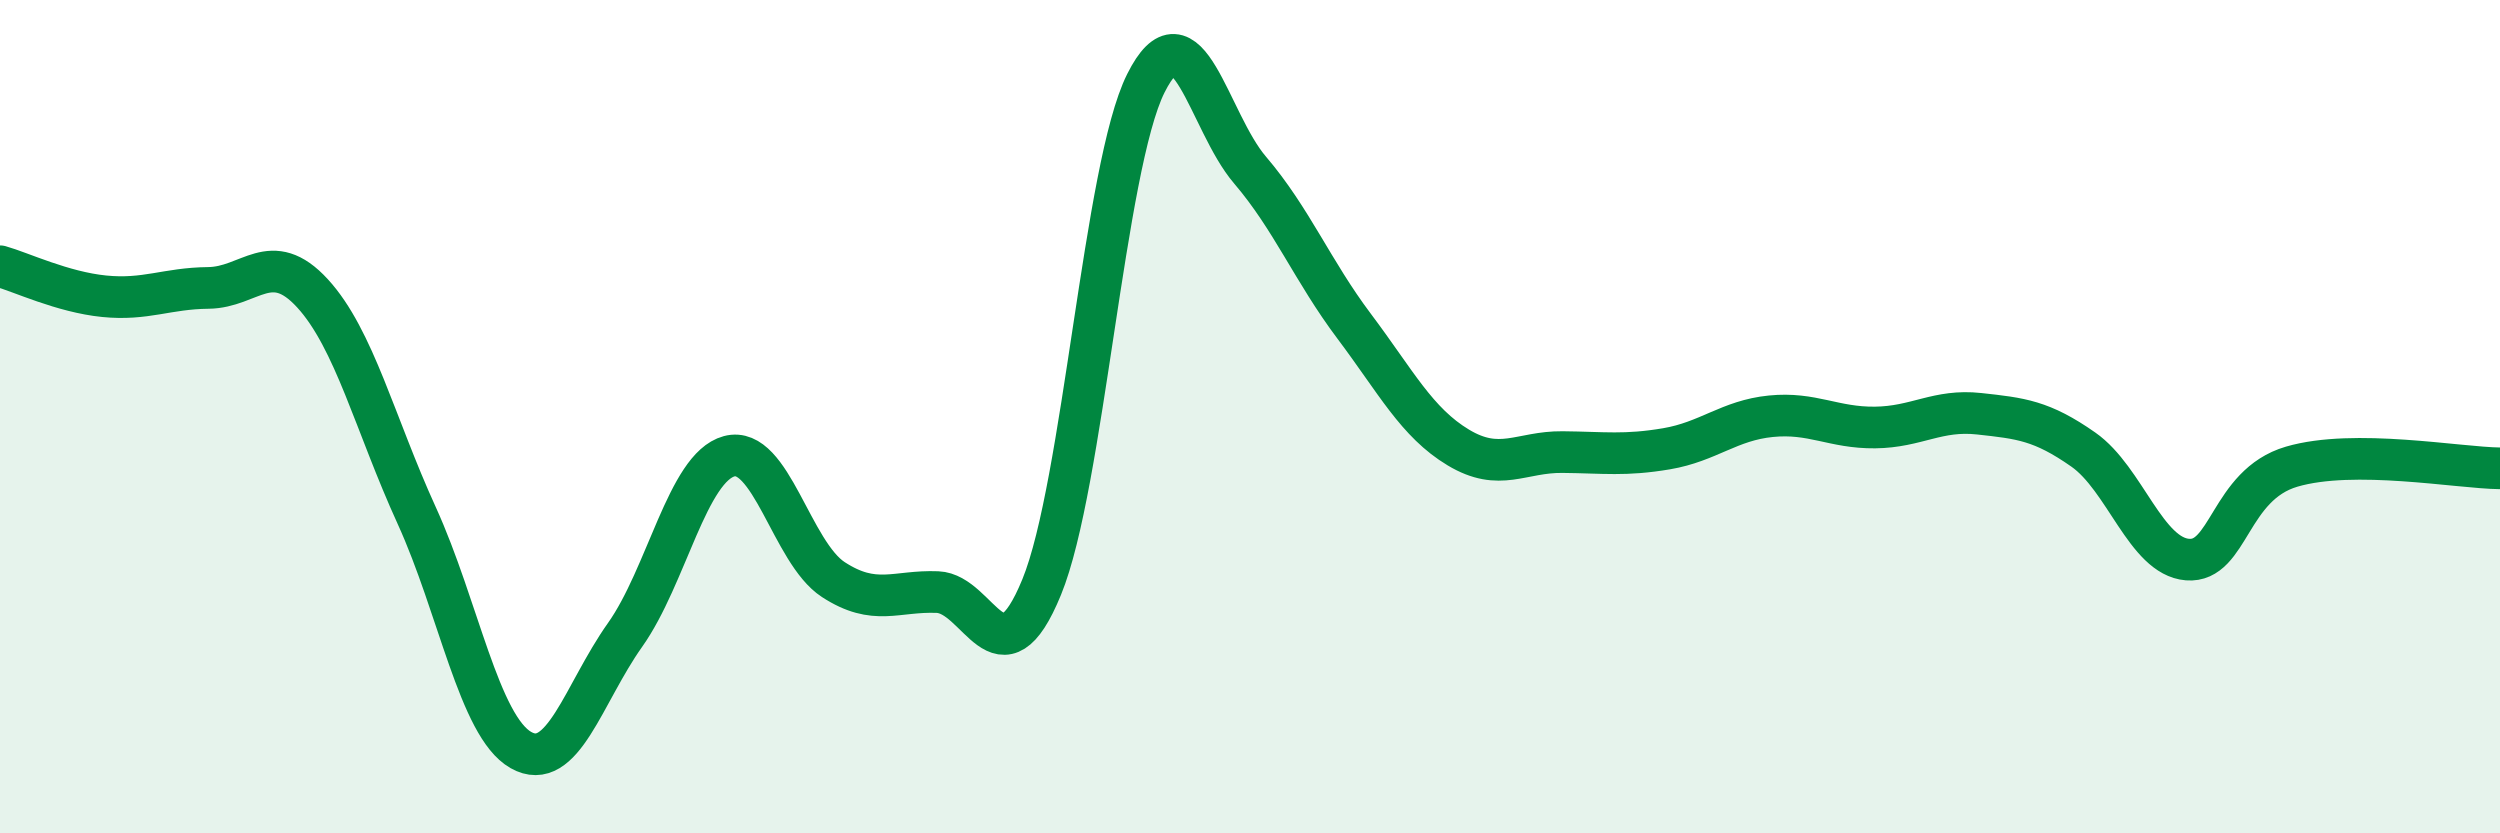
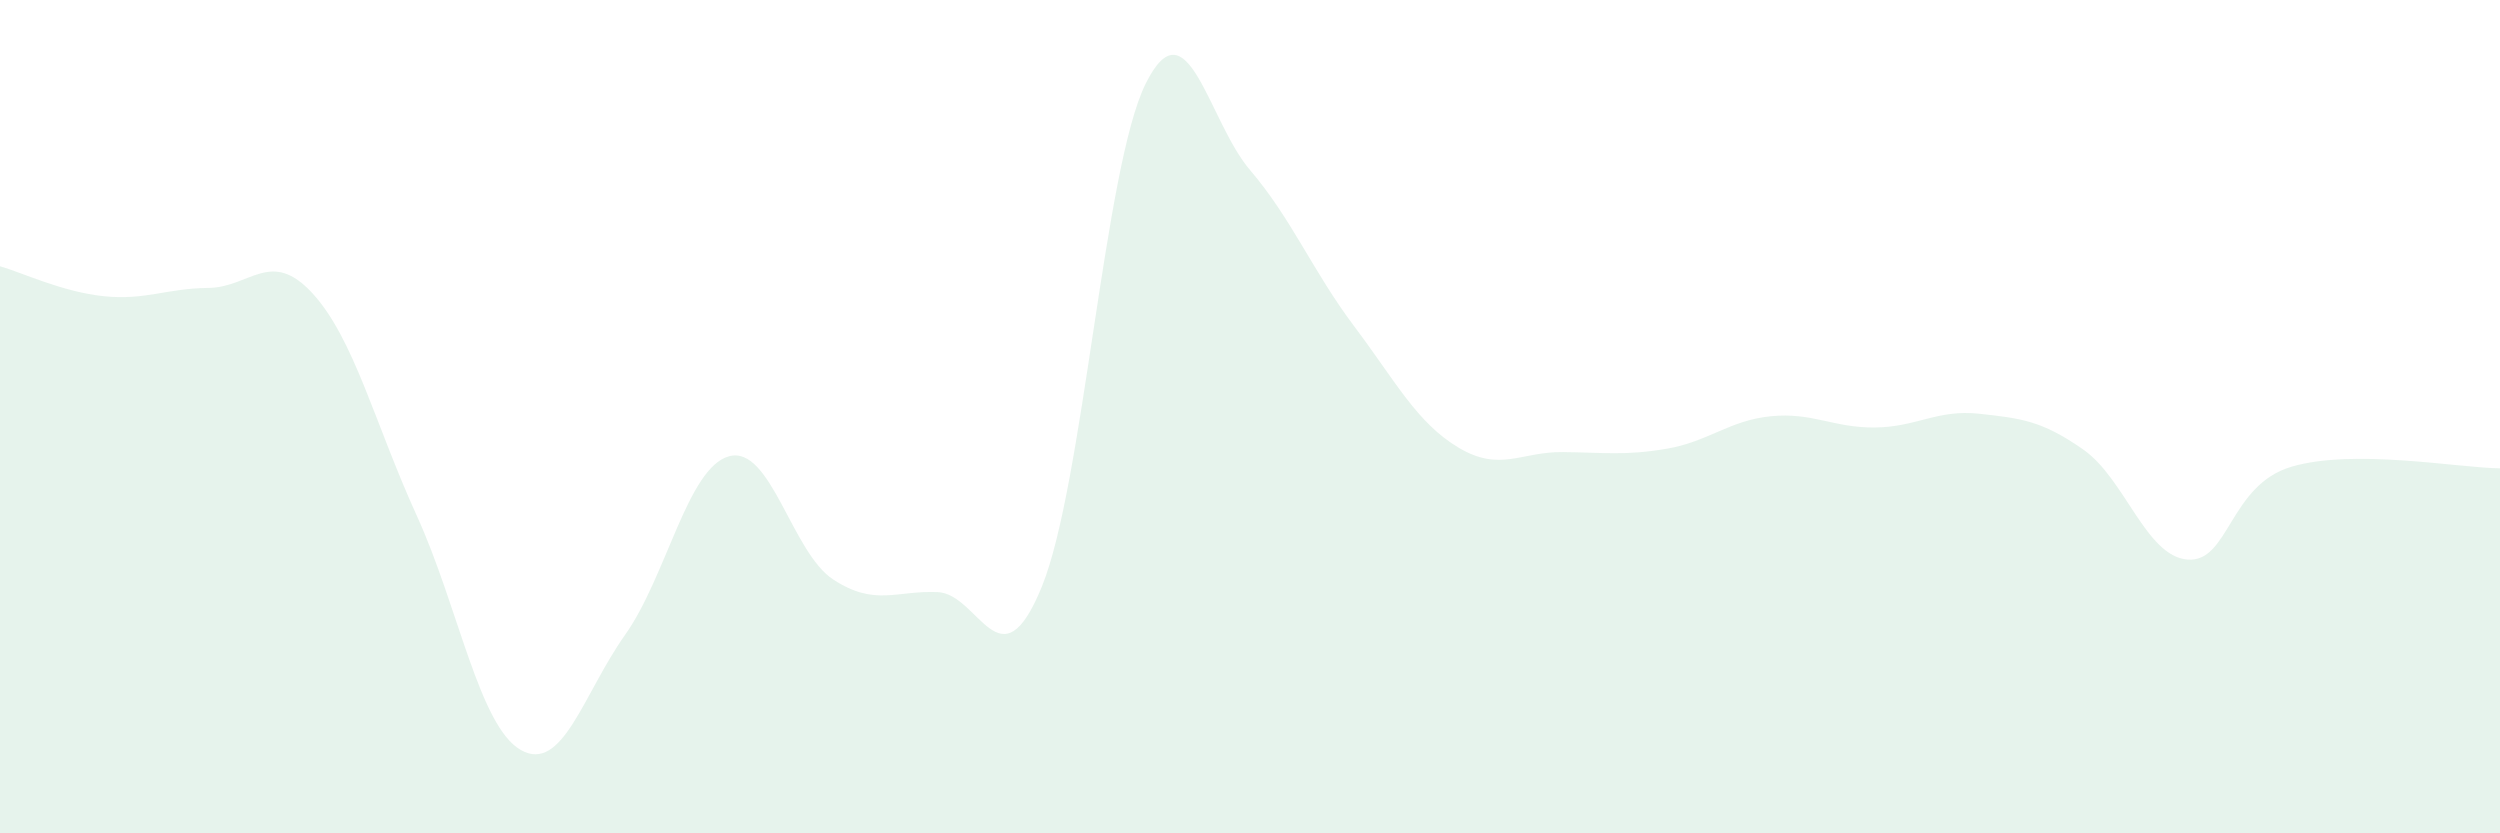
<svg xmlns="http://www.w3.org/2000/svg" width="60" height="20" viewBox="0 0 60 20">
  <path d="M 0,6.39 C 0.5,6.53 1.5,7.01 2.5,7.11 C 3.5,7.21 4,6.92 5,6.91 C 6,6.9 6.5,5.95 7.5,7.04 C 8.5,8.13 9,10.18 10,12.37 C 11,14.56 11.5,17.43 12.5,18 C 13.5,18.57 14,16.65 15,15.24 C 16,13.83 16.5,11.22 17.5,10.95 C 18.5,10.68 19,13.26 20,13.91 C 21,14.56 21.5,14.17 22.5,14.21 C 23.5,14.25 24,16.53 25,14.09 C 26,11.65 26.5,4 27.5,2 C 28.5,0 29,2.91 30,4.08 C 31,5.25 31.5,6.5 32.5,7.83 C 33.5,9.16 34,10.14 35,10.74 C 36,11.34 36.5,10.84 37.5,10.85 C 38.5,10.86 39,10.94 40,10.77 C 41,10.6 41.5,10.09 42.5,9.99 C 43.5,9.89 44,10.27 45,10.26 C 46,10.25 46.5,9.82 47.5,9.93 C 48.5,10.04 49,10.09 50,10.79 C 51,11.49 51.5,13.35 52.5,13.43 C 53.5,13.51 53.5,11.64 55,11.2 C 56.5,10.76 59,11.23 60,11.24L60 20L0 20Z" fill="#008740" opacity="0.1" stroke-linecap="round" stroke-linejoin="round" />
-   <path d="M 0,6.39 C 0.5,6.53 1.5,7.01 2.5,7.11 C 3.5,7.21 4,6.92 5,6.91 C 6,6.9 6.5,5.95 7.5,7.04 C 8.5,8.13 9,10.18 10,12.37 C 11,14.56 11.5,17.43 12.5,18 C 13.5,18.57 14,16.65 15,15.24 C 16,13.83 16.5,11.22 17.5,10.95 C 18.5,10.68 19,13.26 20,13.91 C 21,14.56 21.5,14.17 22.5,14.21 C 23.5,14.25 24,16.53 25,14.09 C 26,11.65 26.5,4 27.5,2 C 28.5,0 29,2.91 30,4.08 C 31,5.25 31.5,6.5 32.5,7.83 C 33.5,9.16 34,10.14 35,10.74 C 36,11.34 36.5,10.84 37.5,10.85 C 38.5,10.86 39,10.94 40,10.77 C 41,10.6 41.5,10.09 42.5,9.99 C 43.5,9.89 44,10.27 45,10.26 C 46,10.25 46.5,9.82 47.5,9.93 C 48.5,10.04 49,10.09 50,10.79 C 51,11.49 51.5,13.35 52.5,13.43 C 53.5,13.51 53.5,11.64 55,11.2 C 56.5,10.76 59,11.23 60,11.24" stroke="#008740" stroke-width="1" fill="none" stroke-linecap="round" stroke-linejoin="round" />
</svg>